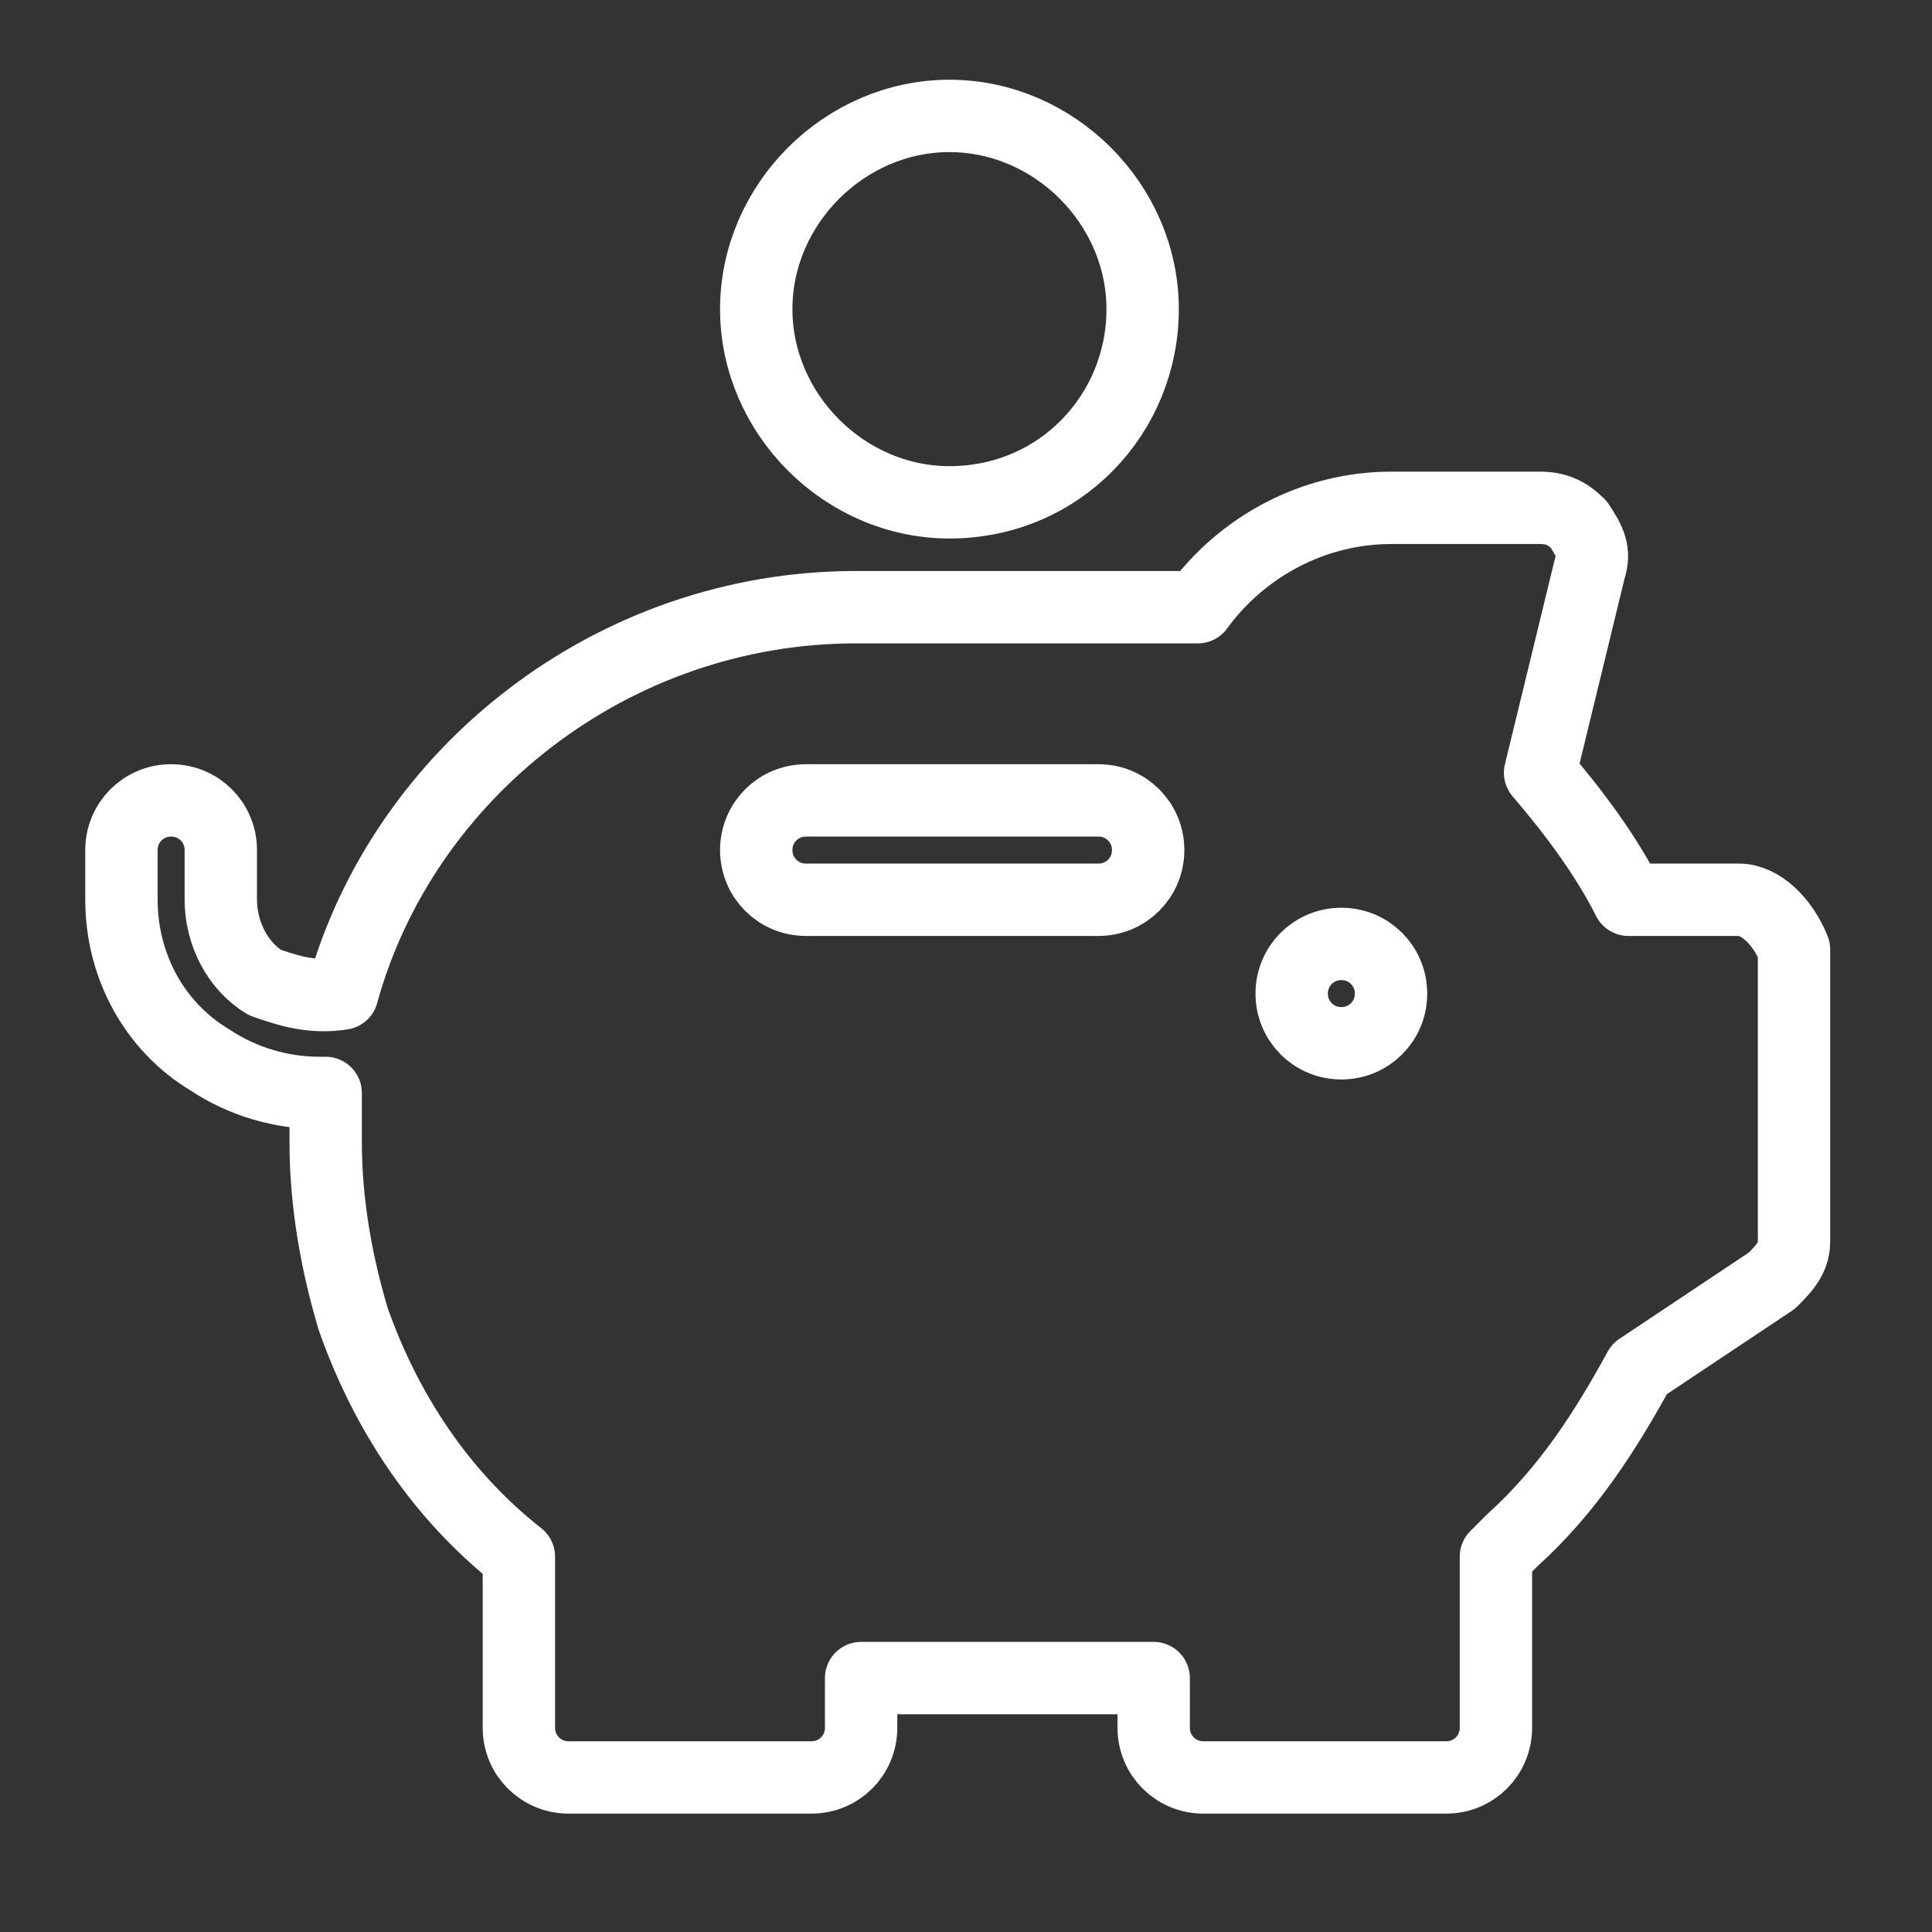
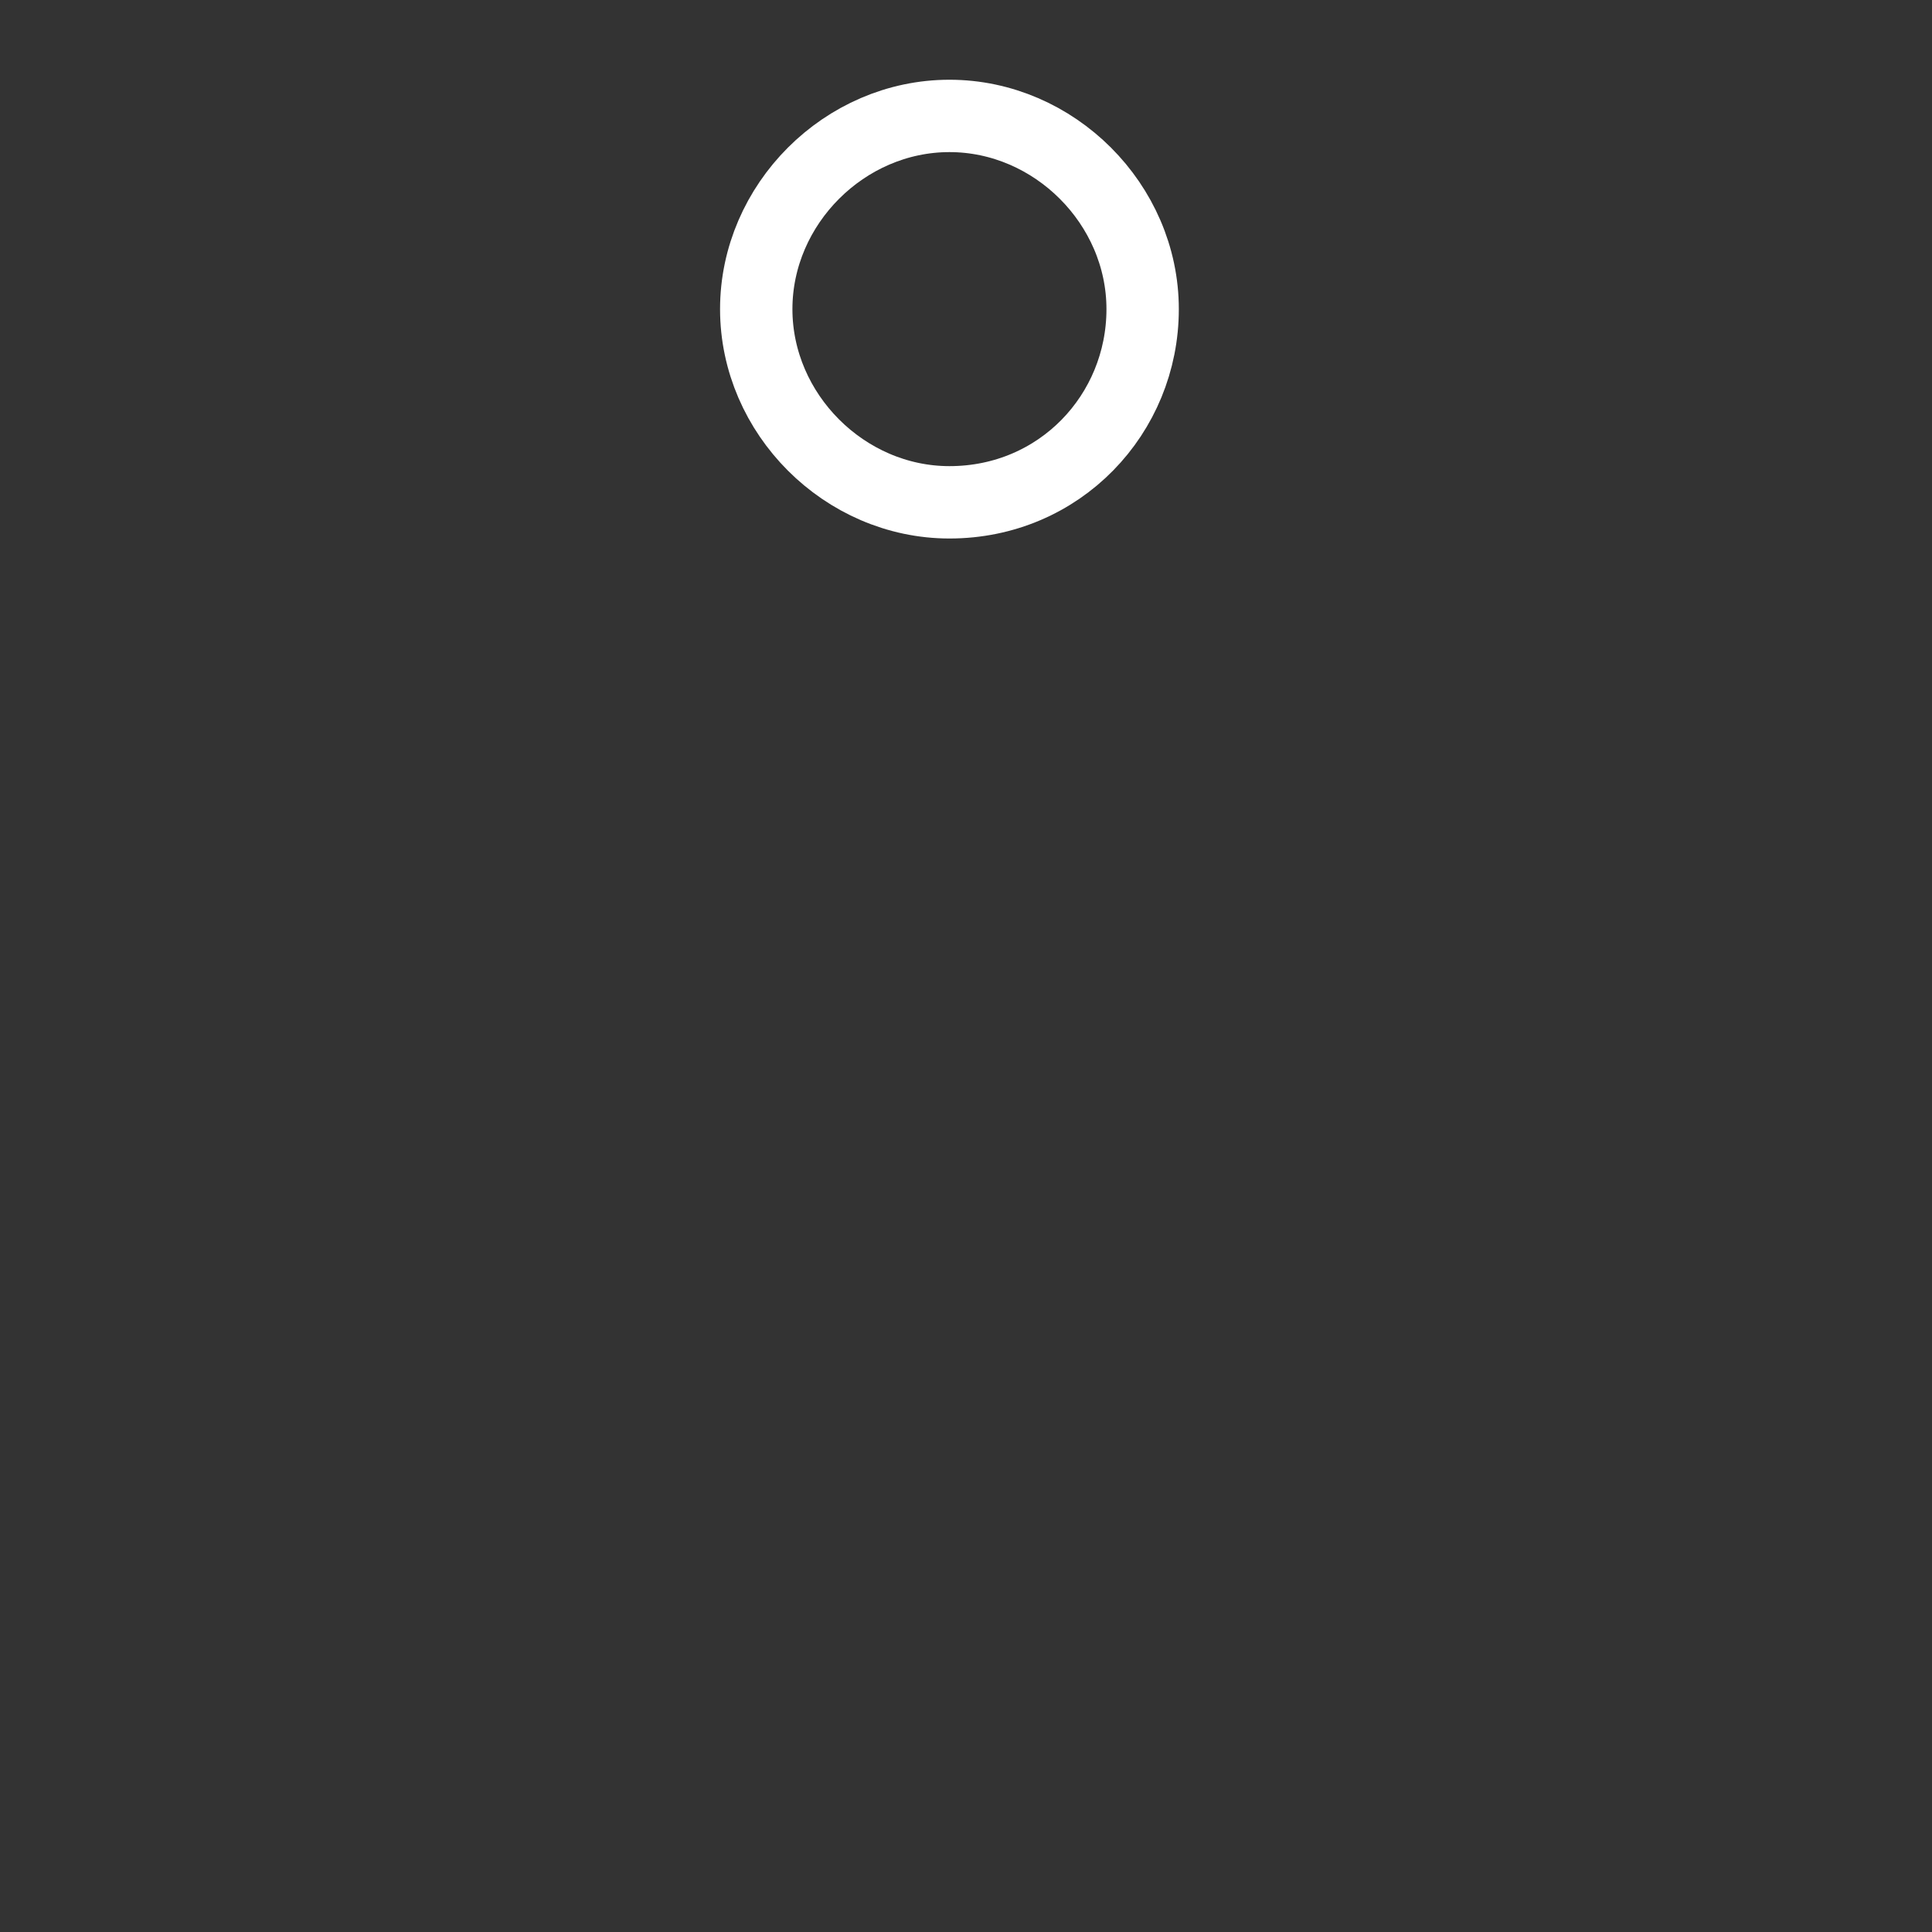
<svg xmlns="http://www.w3.org/2000/svg" version="1.1" id="Layer_1" x="0px" y="0px" viewBox="0 0 35 35" style="enable-background:new 0 0 35 35;" xml:space="preserve">
  <rect x="0" y="0" width="35" height="35" fill="#333333" stroke="none" />
  <style type="text/css">
	.st0{fill:none;stroke:#FFFFFF;stroke-width:1.311;stroke-miterlimit:10;}
	.st1{fill:none;stroke:#FFFFFF;stroke-width:1.311;stroke-linecap:round;stroke-miterlimit:10;}
	.st2{fill:#FFFFFF;}
	.st3{fill:#FFFFFF;stroke:#FFFFFF;stroke-width:0.557;stroke-miterlimit:10;}
	.st4{fill:none;stroke:#FFFFFF;stroke-width:1.311;stroke-linecap:round;stroke-linejoin:round;stroke-miterlimit:10;}
	.st5{fill:none;}
	.st6{fill:none;stroke:#29ABE2;stroke-width:1.433;stroke-linejoin:round;stroke-miterlimit:10;}
	.st7{fill:#29ABE2;}
	.st8{fill:none;stroke:#29ABE2;stroke-width:1.433;stroke-linecap:round;stroke-miterlimit:10;}
</style>
  <g>
    <g>
      <path class="st4" d="M17.2,9.1c2,0,3.5-1.6,3.5-3.5s-1.6-3.5-3.5-3.5s-3.5,1.6-3.5,3.5S15.3,9.1,17.2,9.1z" />
-       <path class="st4" d="M31.5,16.3h-2c-0.4-0.8-1-1.6-1.6-2.3l0.9-3.7c0.1-0.3,0-0.5-0.2-0.8c-0.2-0.2-0.4-0.3-0.7-0.3h-2.7    c-1.4,0-2.7,0.7-3.5,1.8h-6.2c-4.4,0-8.2,3-9.3,7c-0.6,0.1-1.1-0.1-1.4-0.2c-0.5-0.3-0.8-0.9-0.8-1.5v-0.9c0-0.5-0.4-0.9-0.9-0.9    s-0.9,0.4-0.9,0.9v0.9c0,1.2,0.6,2.3,1.6,2.9c0.6,0.4,1.3,0.6,2,0.6c0,0,0,0,0.1,0c0,0.3,0,0.6,0,0.9c0,1.1,0.2,2.2,0.5,3.2    c0.6,1.7,1.6,3.2,3,4.3v3.1c0,0.5,0.4,0.9,0.9,0.9h4.4c0.5,0,0.9-0.4,0.9-0.9v-0.9h5.3v0.9c0,0.5,0.4,0.9,0.9,0.9h4.4    c0.5,0,0.9-0.4,0.9-0.9v-3.1l0.3-0.3c1-0.9,1.7-2,2.3-3.1l2.4-1.6c0.2-0.2,0.4-0.4,0.4-0.7v-5.3C32.3,16.7,31.9,16.3,31.5,16.3z     M19.9,16.3h-5.3c-0.5,0-0.9-0.4-0.9-0.9c0-0.5,0.4-0.9,0.9-0.9h5.3c0.5,0,0.9,0.4,0.9,0.9C20.8,15.9,20.4,16.3,19.9,16.3z     M24.3,18.9c-0.5,0-0.9-0.4-0.9-0.9c0-0.5,0.4-0.9,0.9-0.9c0.5,0,0.9,0.4,0.9,0.9C25.2,18.5,24.8,18.9,24.3,18.9z" />
    </g>
  </g>
-   <rect class="st5" width="35" height="35" />
</svg>